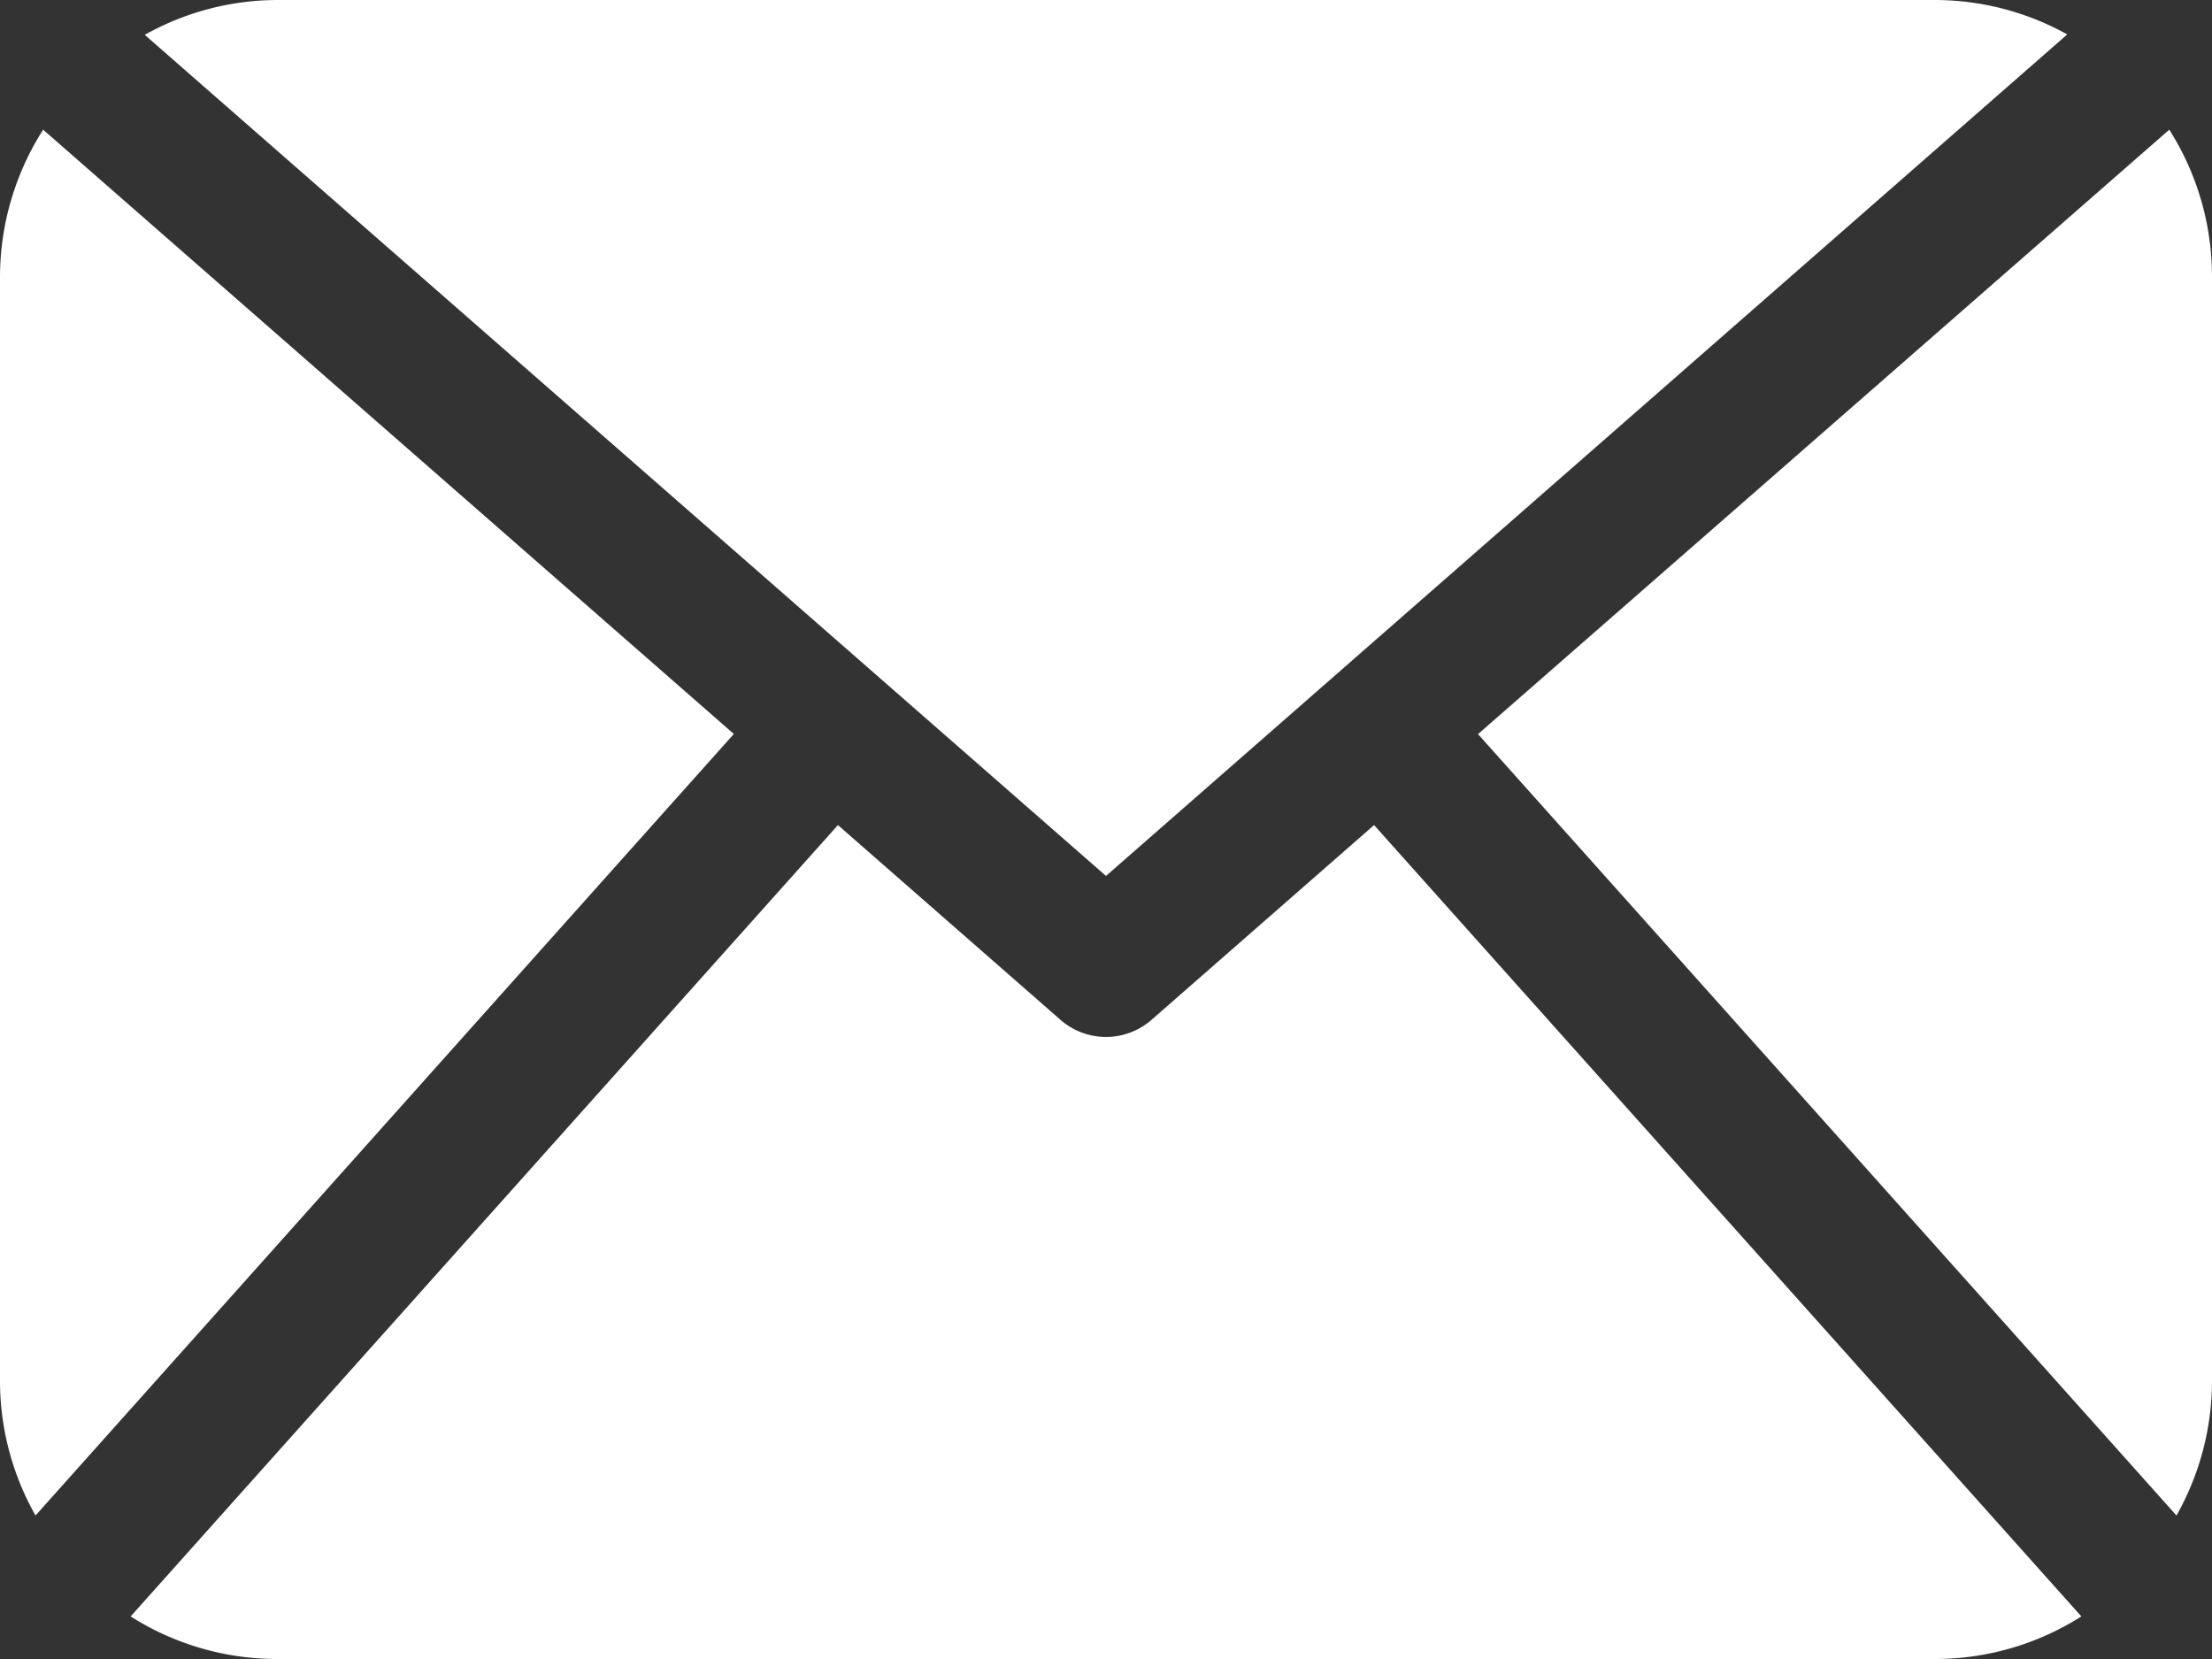
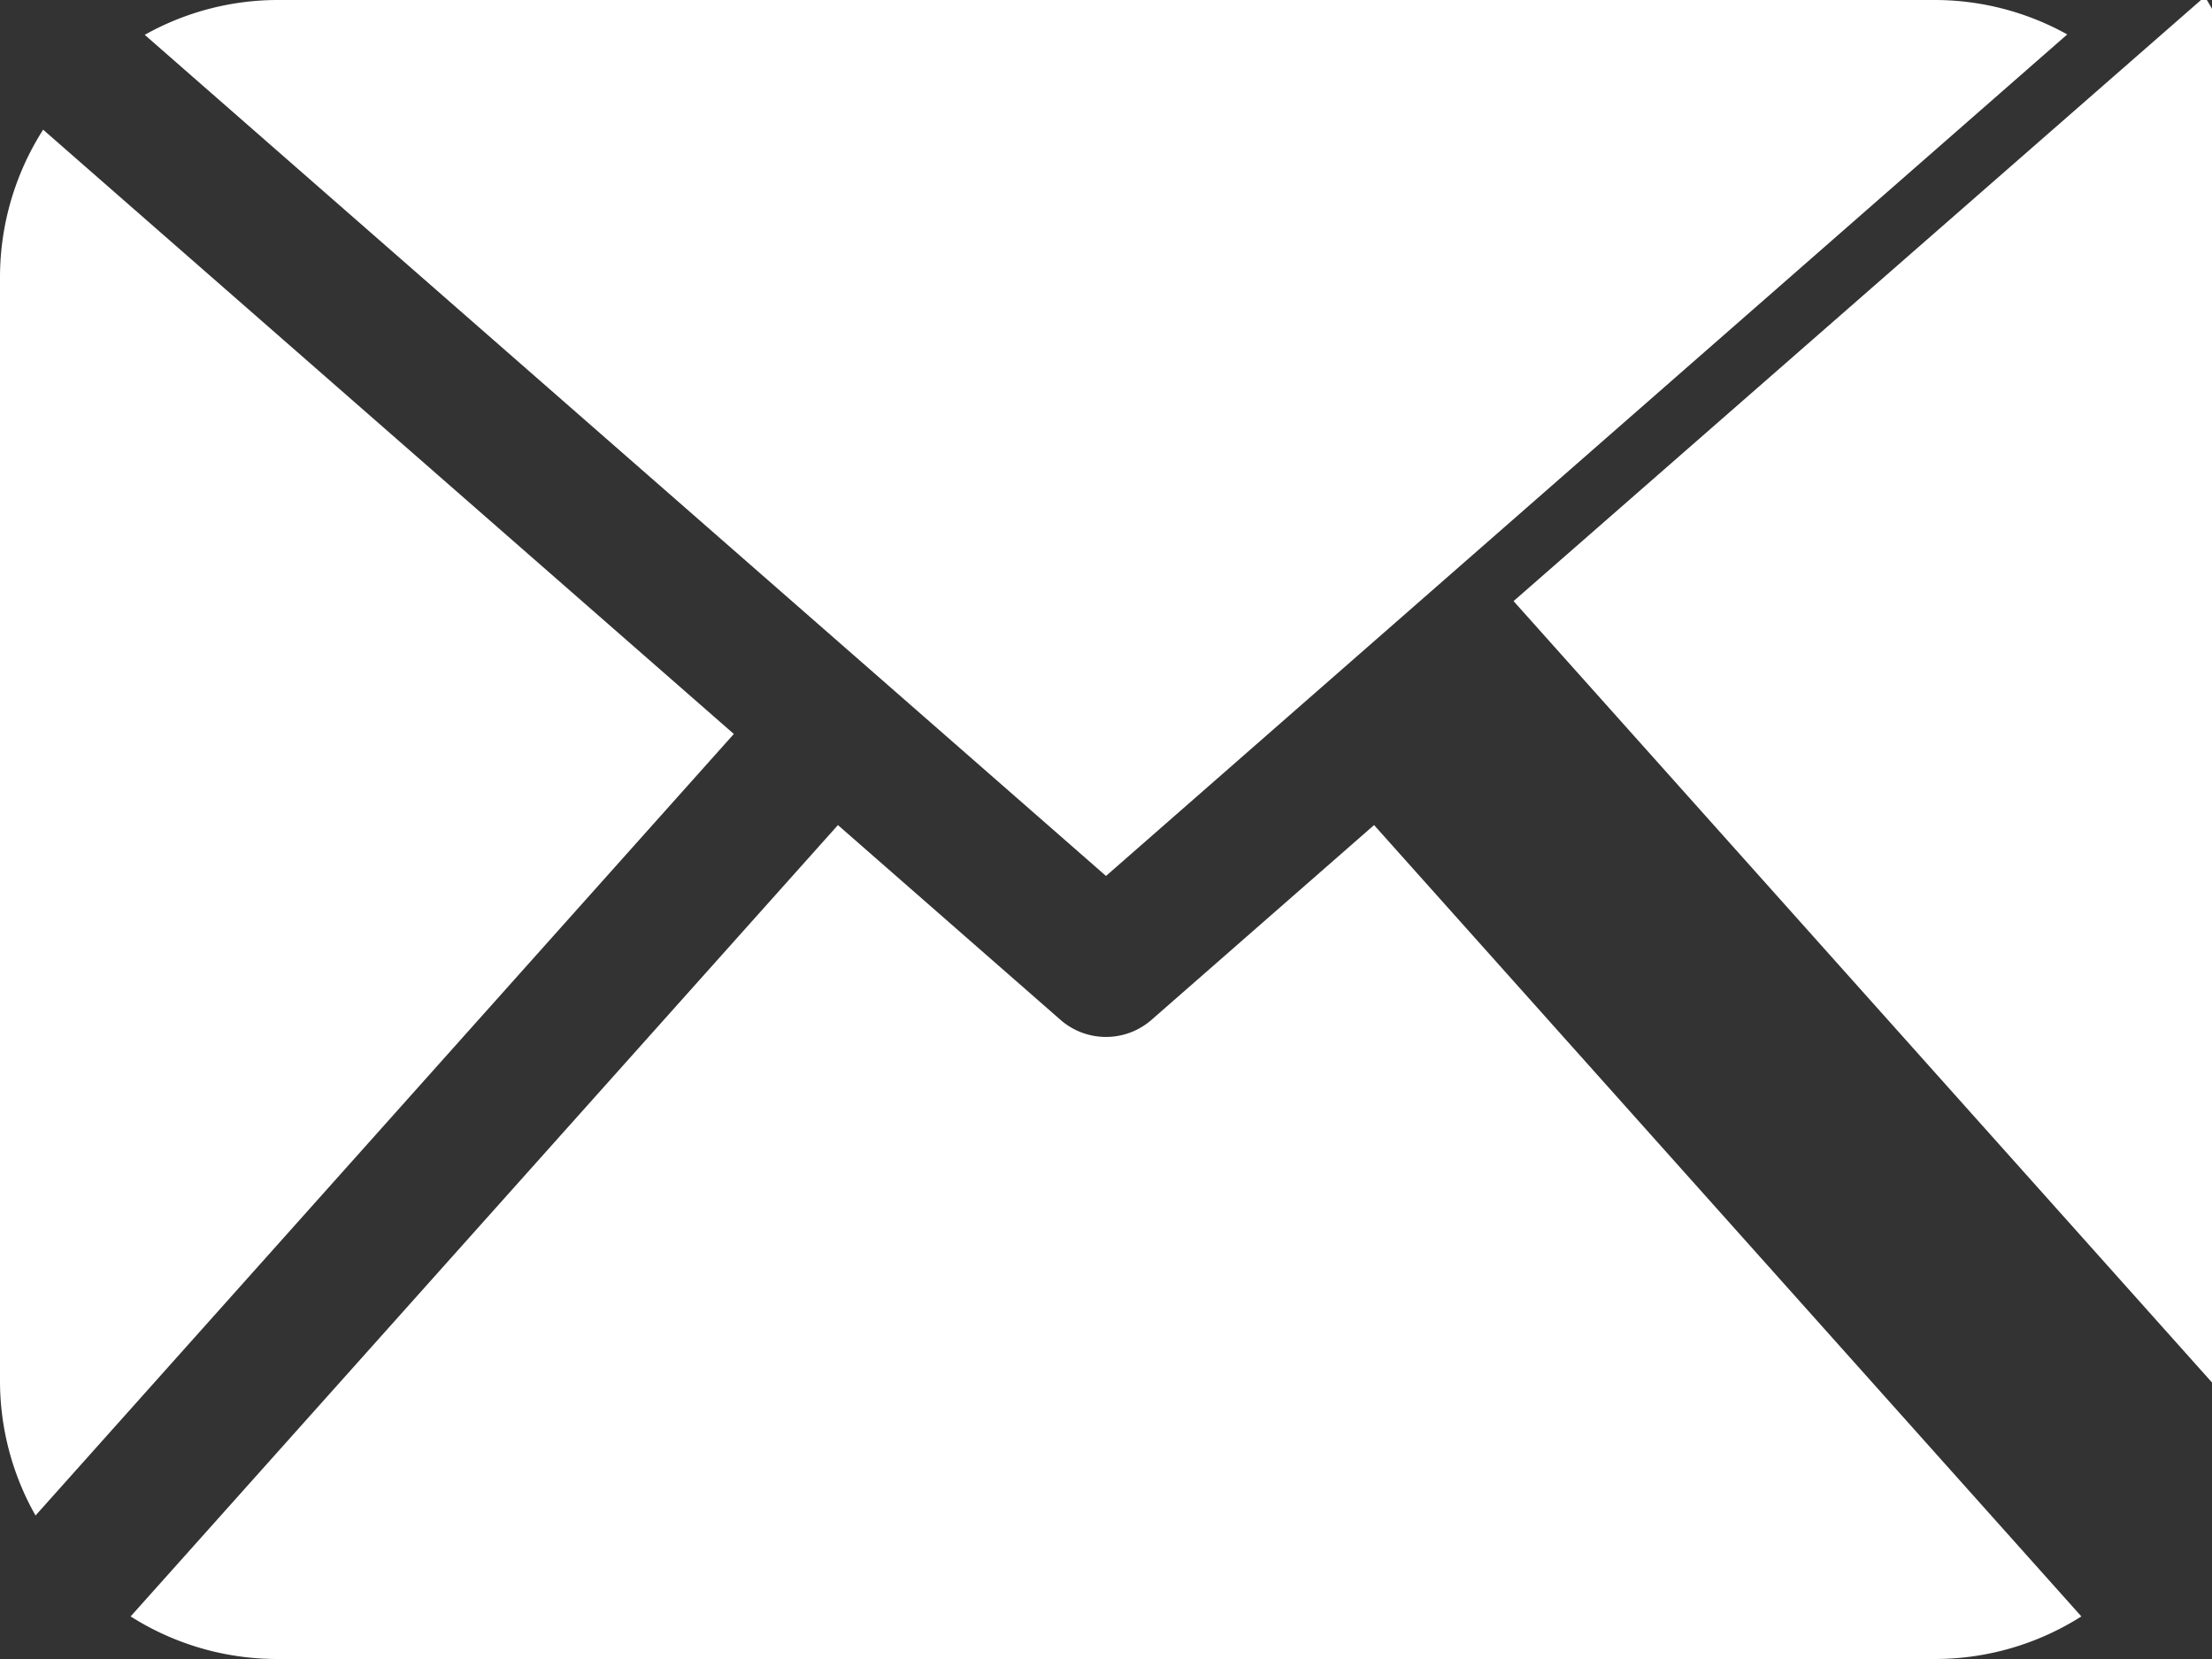
<svg xmlns="http://www.w3.org/2000/svg" width="16" height="12" viewBox="0 0 16 12">
  <rect x="0" y="0" width="16" height="12" fill="#333333" stroke="none" />
-   <path id="icon-mail" d="M16,70.651a1.982,1.982,0,0,1-.257.962l-5.052-5.652,5-4.372A1.985,1.985,0,0,1,16,62.651v8ZM8,66.987,14.953,60.9A1.975,1.975,0,0,0,14,60.651H2a1.968,1.968,0,0,0-.953.252Zm1.939-.368L8.329,68.028a.5.5,0,0,1-.658,0l-1.61-1.409L.945,72.343A1.976,1.976,0,0,0,2,72.651H14a1.976,1.976,0,0,0,1.055-.308ZM.312,61.589A1.986,1.986,0,0,0,0,62.651v8a1.976,1.976,0,0,0,.257.962L5.308,65.96Z" transform="translate(0 -60.651)" fill="#fff" />
+   <path id="icon-mail" d="M16,70.651l-5.052-5.652,5-4.372A1.985,1.985,0,0,1,16,62.651v8ZM8,66.987,14.953,60.9A1.975,1.975,0,0,0,14,60.651H2a1.968,1.968,0,0,0-.953.252Zm1.939-.368L8.329,68.028a.5.5,0,0,1-.658,0l-1.61-1.409L.945,72.343A1.976,1.976,0,0,0,2,72.651H14a1.976,1.976,0,0,0,1.055-.308ZM.312,61.589A1.986,1.986,0,0,0,0,62.651v8a1.976,1.976,0,0,0,.257.962L5.308,65.96Z" transform="translate(0 -60.651)" fill="#fff" />
</svg>